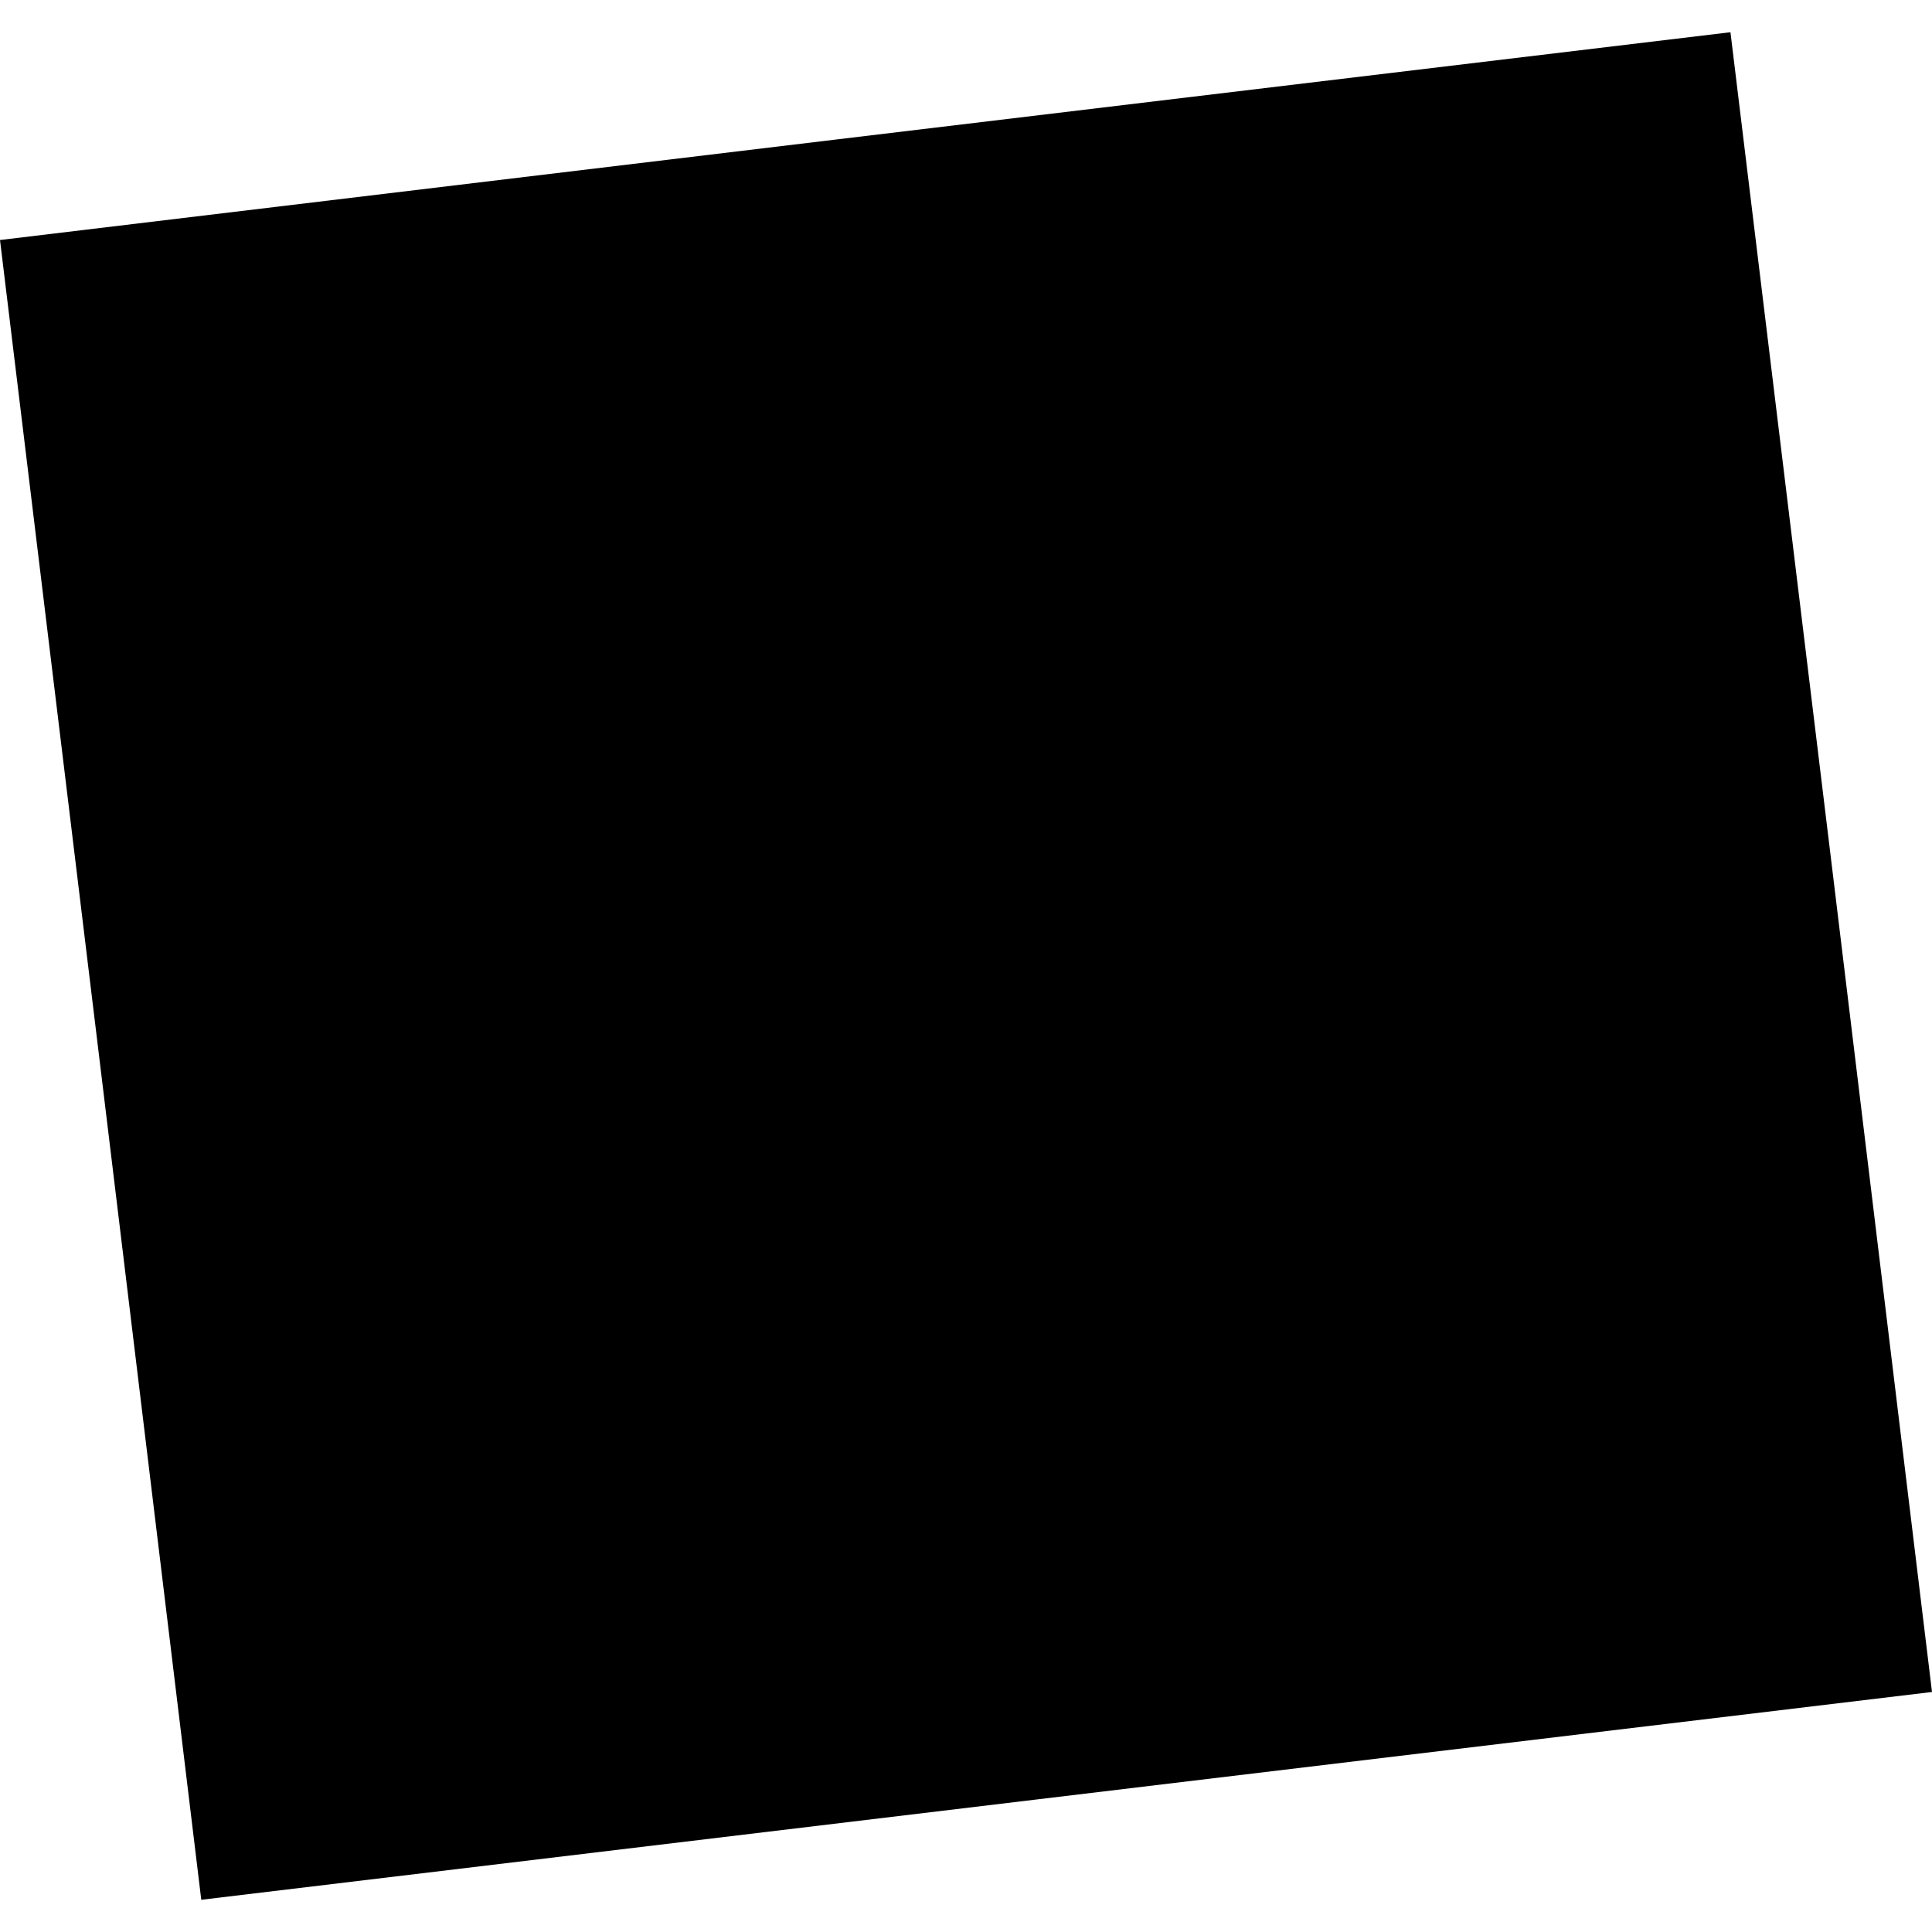
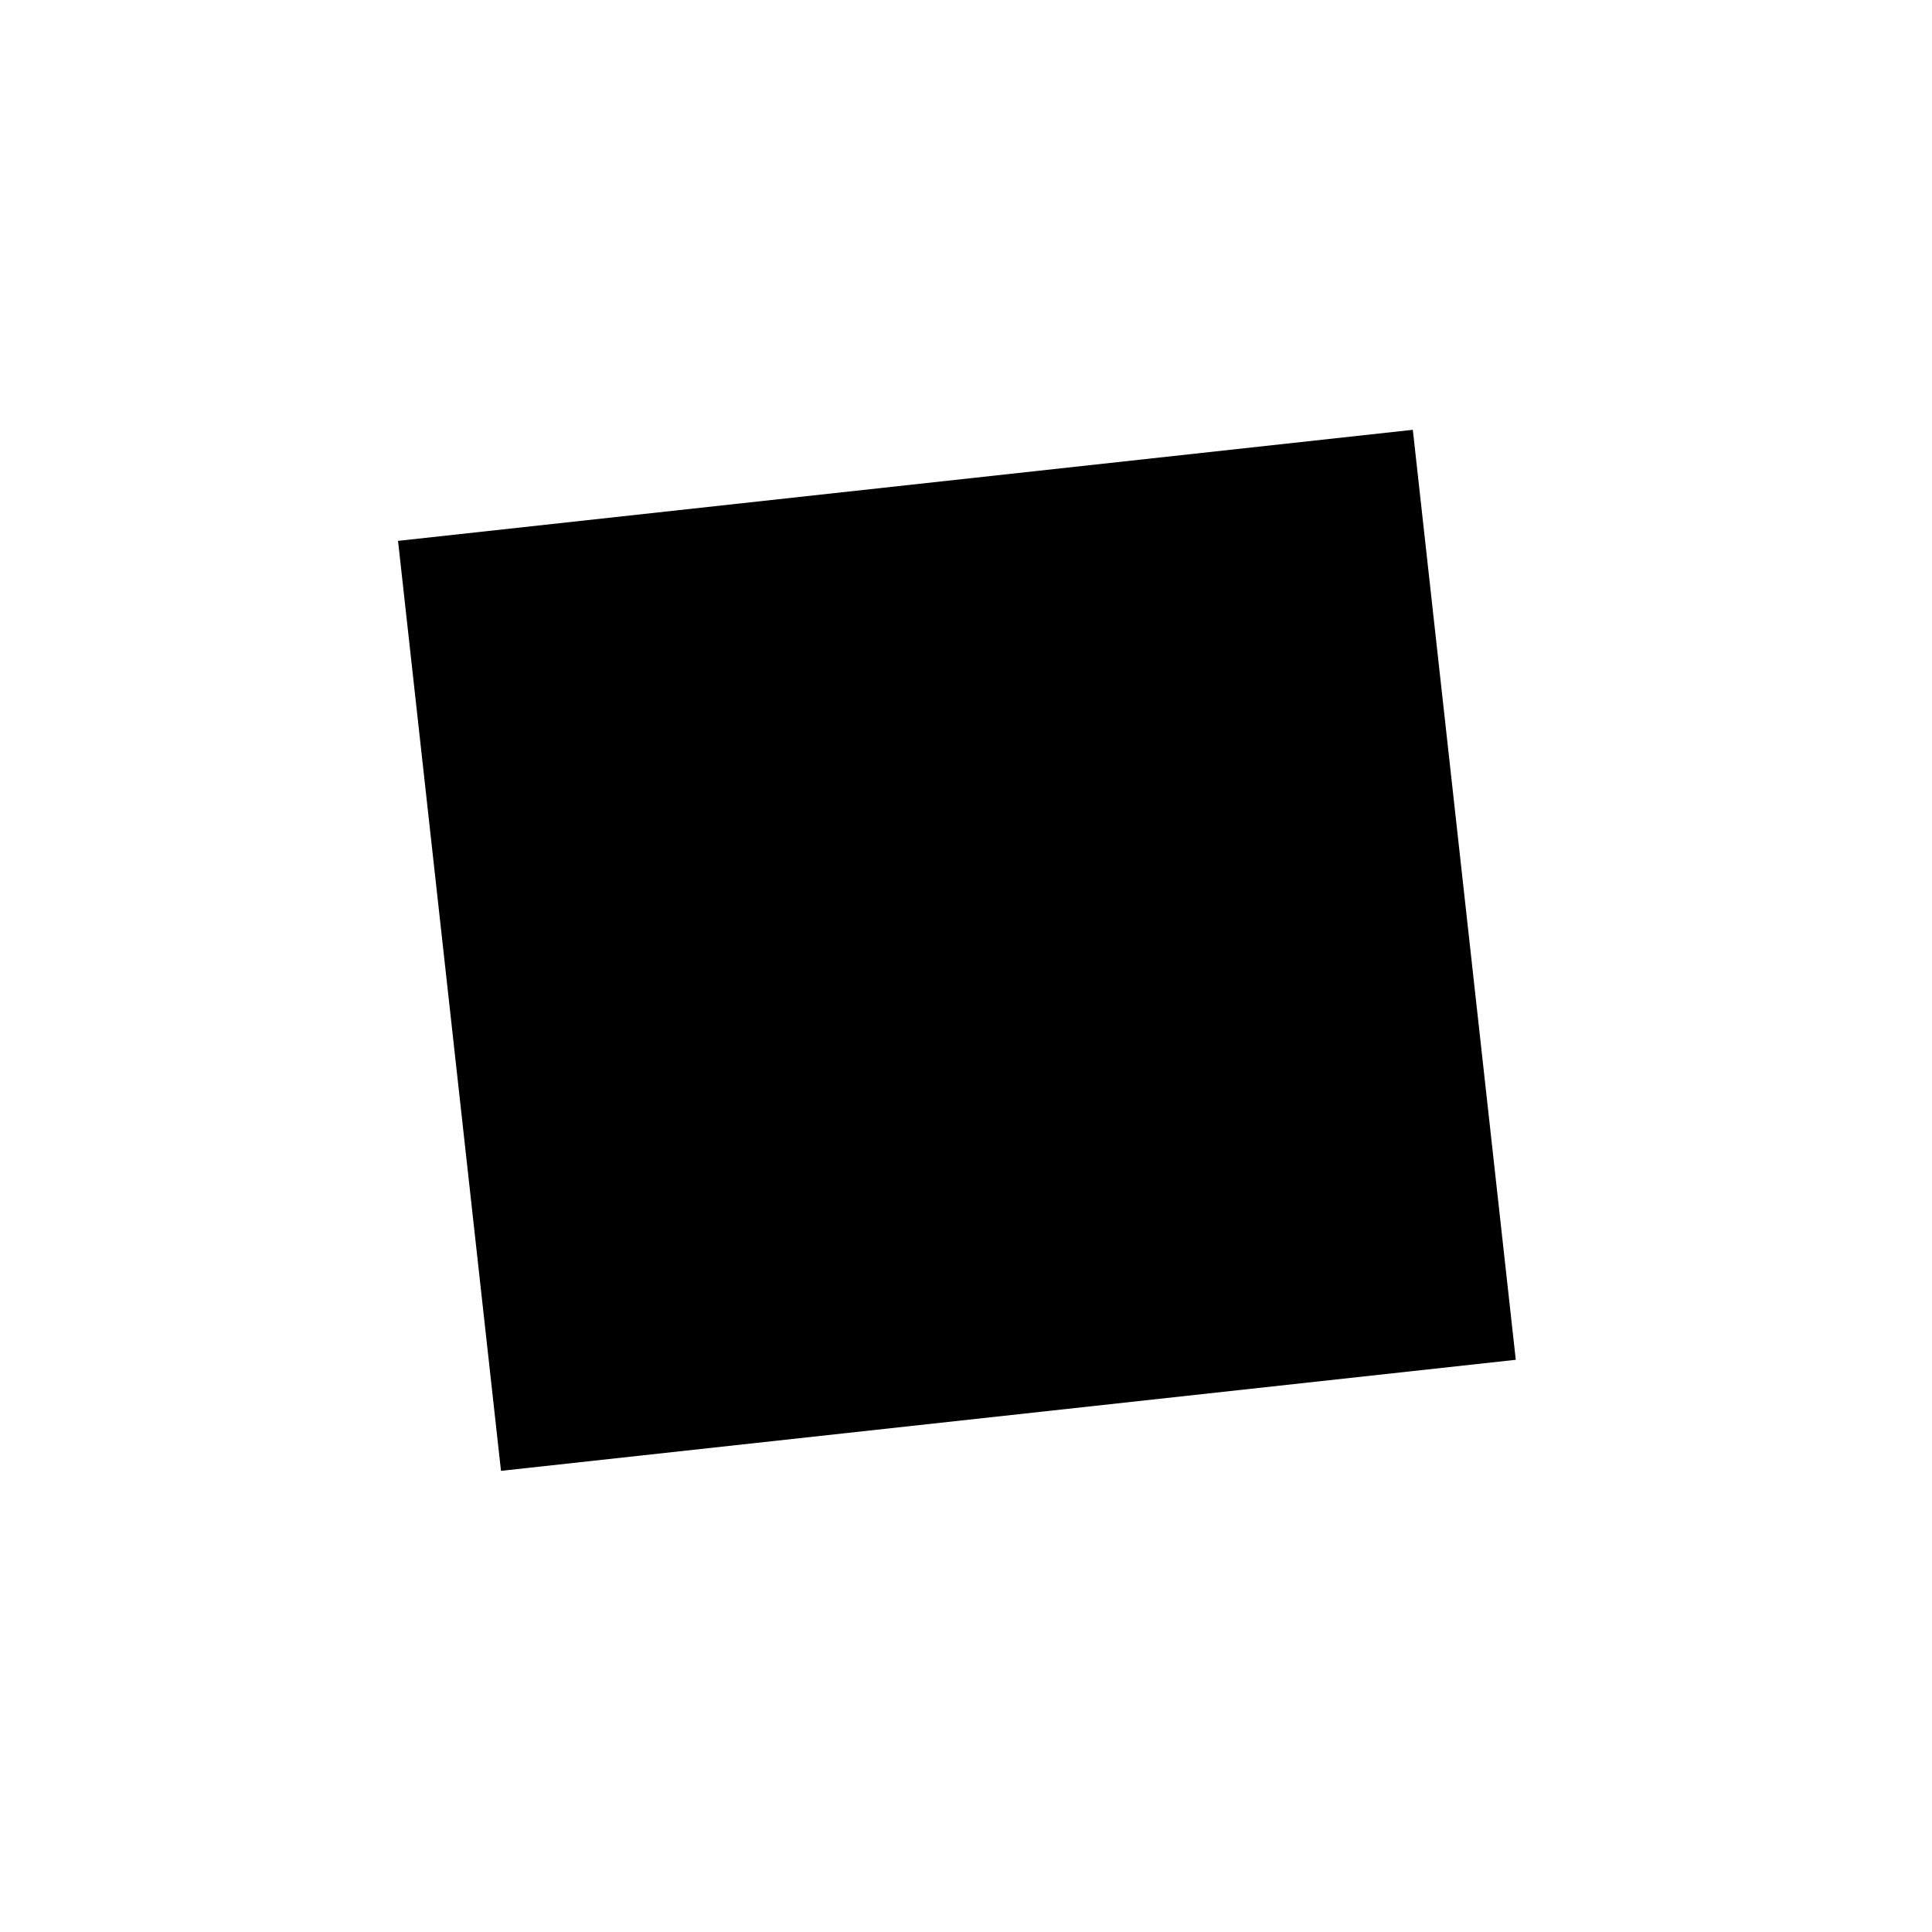
<svg xmlns="http://www.w3.org/2000/svg" height="288pt" version="1.1" viewBox="0 0 288 288" width="288pt">
  <defs>
    <style type="text/css">
*{stroke-linecap:butt;stroke-linejoin:round;}
  </style>
  </defs>
  <g id="figure_1">
    <g id="patch_1">
-       <path d="M 0 288  L 288 288  L 288 0  L 0 0  z " style="fill:none;opacity:0;" />
-     </g>
+       </g>
    <g id="axes_1">
      <g id="PatchCollection_1">
-         <path clip-path="url(#p042a987b21)" d="M -0 35.779  L 124.256 20.842  L 257.956 4.803  L 272.817 126.972  L 288 252.221  L 154.811 268.21  L 30.003 283.197  L 15.314 161.902  L -0 35.779  " />
-         <path clip-path="url(#p042a987b21)" d="M 29.234 58.23  L 234.542 33.432  L 258.08 226.152  L 52.772 250.992  L 29.234 58.23  " />
        <path clip-path="url(#p042a987b21)" d="M 59.334 80.626  L 74.681 219.258  L 225.954 202.703  L 210.607 64.07  L 59.334 80.626  " />
-         <path clip-path="url(#p042a987b21)" d="M 89.896 104.891  L 95.1 154.312  L 98.927 190.951  L 143.833 186.267  L 196.609 180.754  L 191.864 135.58  L 187.579 94.736  L 133.621 100.35  L 89.896 104.891  " />
      </g>
    </g>
  </g>
  <defs>
    <clipPath id="p042a987b21">
      <rect height="278.393" width="288" x="0" y="4.803" />
    </clipPath>
  </defs>
</svg>